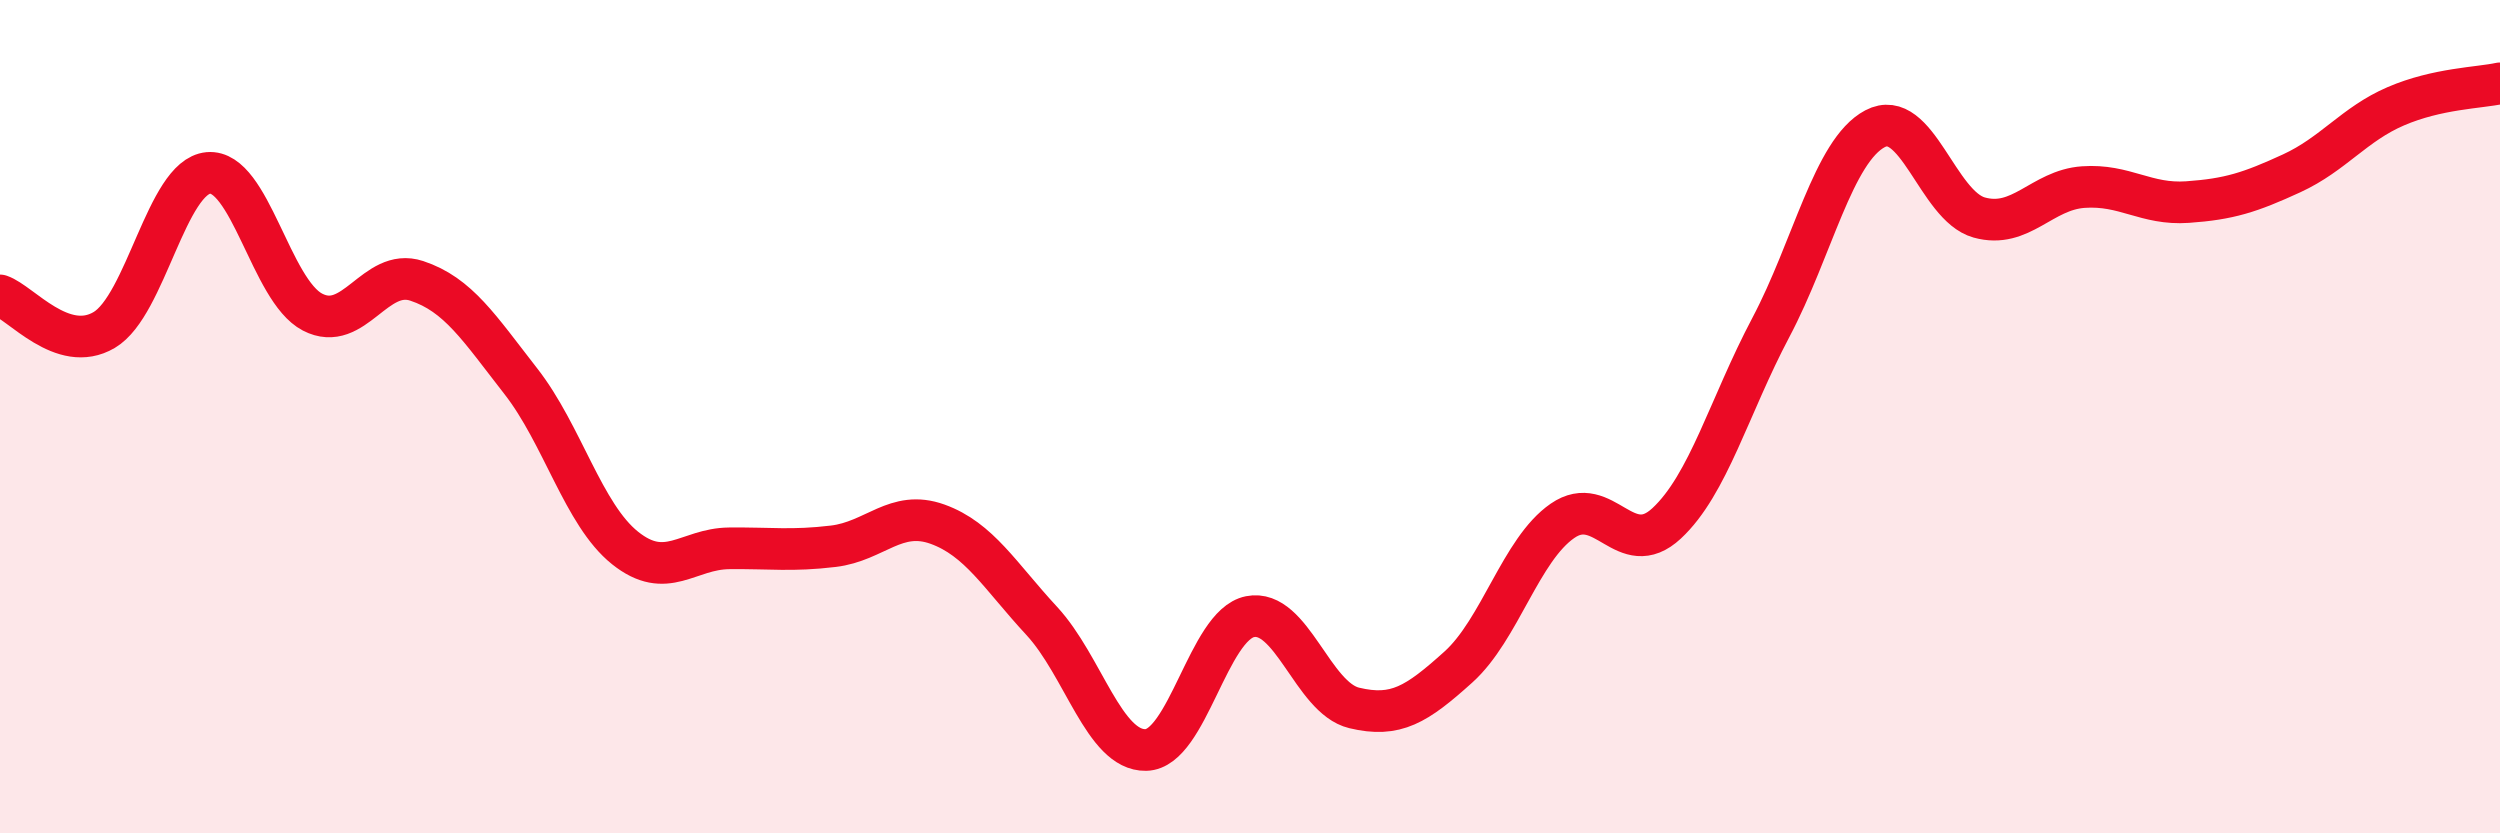
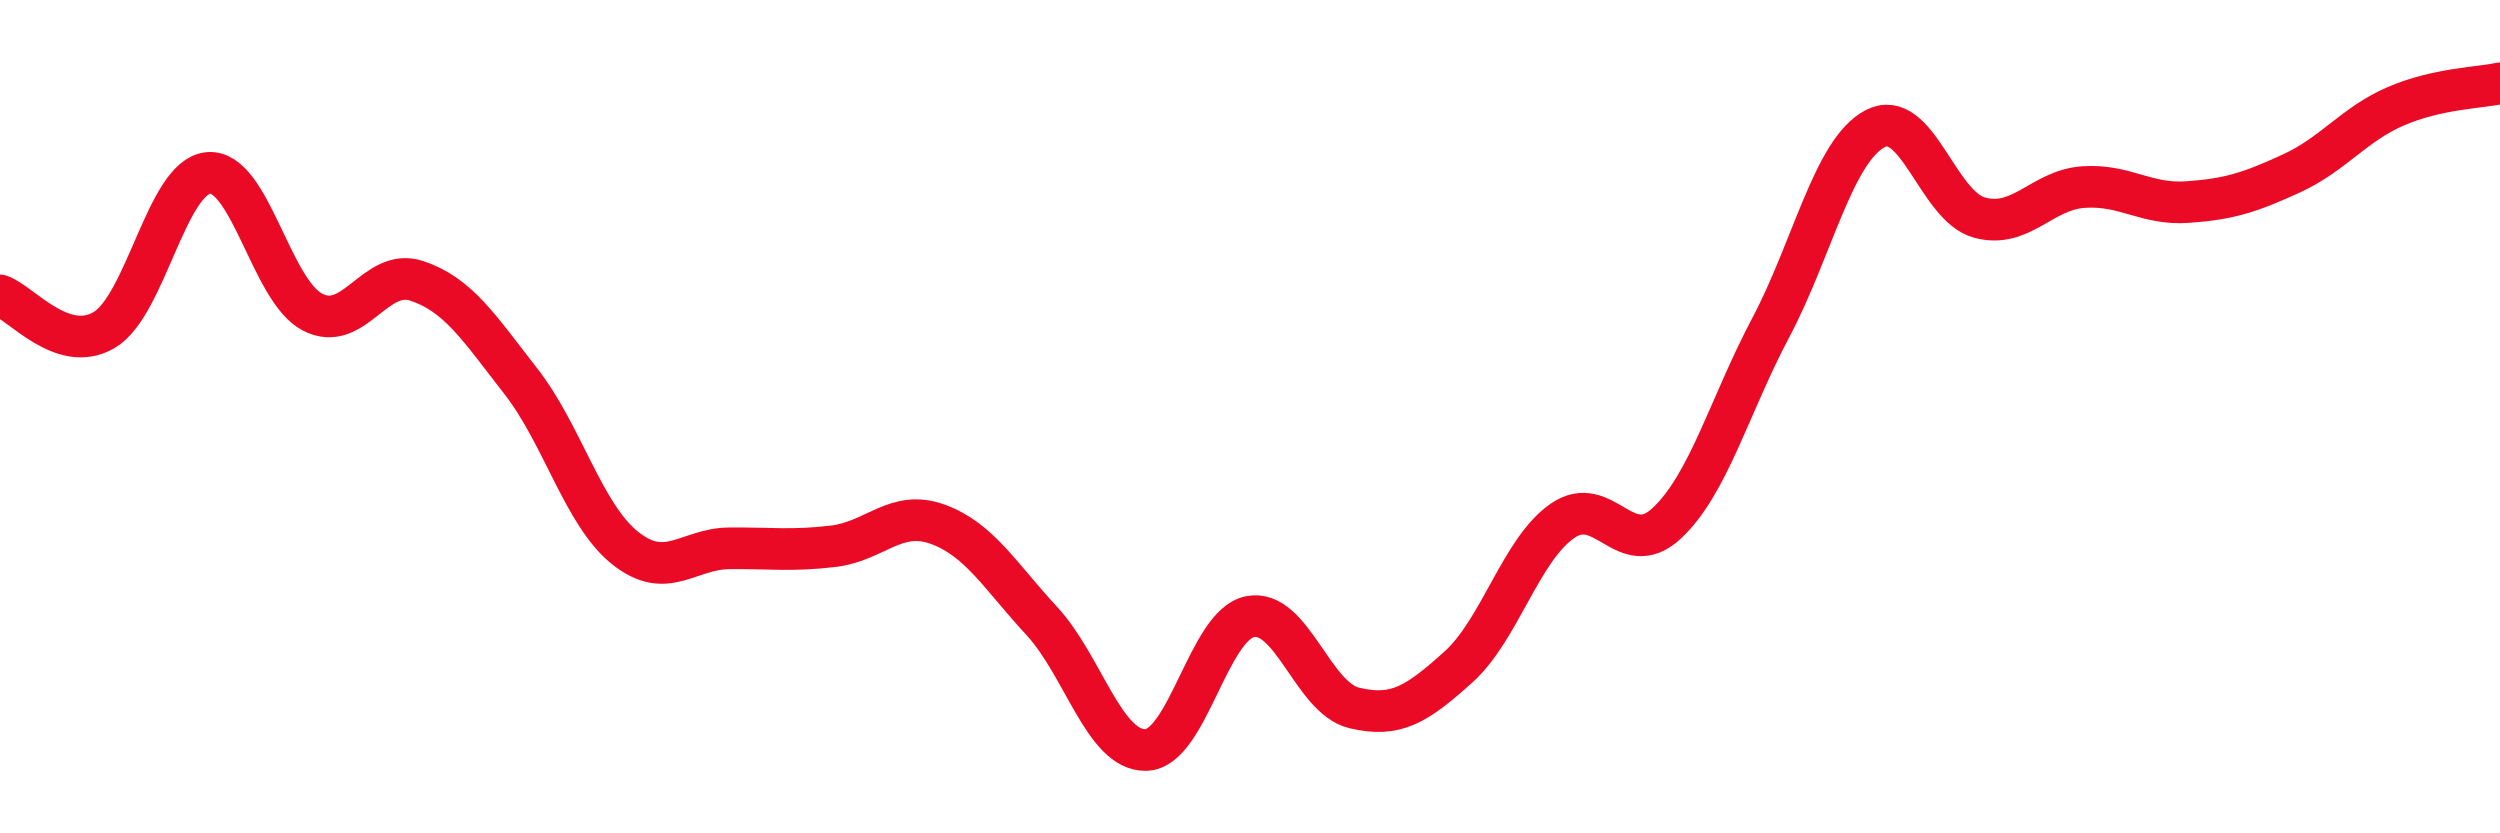
<svg xmlns="http://www.w3.org/2000/svg" width="60" height="20" viewBox="0 0 60 20">
-   <path d="M 0,7.09 C 0.5,7.26 1.5,8.51 2.5,7.92 C 3.5,7.33 4,4.24 5,4.15 C 6,4.06 6.5,6.97 7.5,7.49 C 8.5,8.01 9,6.41 10,6.74 C 11,7.07 11.5,7.87 12.5,9.15 C 13.5,10.43 14,12.35 15,13.15 C 16,13.95 16.5,13.17 17.5,13.16 C 18.5,13.15 19,13.23 20,13.11 C 21,12.99 21.5,12.22 22.5,12.58 C 23.5,12.94 24,13.82 25,14.9 C 26,15.98 26.5,18.02 27.5,18 C 28.5,17.98 29,15 30,14.8 C 31,14.6 31.5,16.75 32.5,16.99 C 33.5,17.23 34,16.91 35,16.01 C 36,15.11 36.5,13.19 37.5,12.5 C 38.5,11.81 39,13.49 40,12.56 C 41,11.63 41.5,9.75 42.5,7.86 C 43.5,5.97 44,3.62 45,3.09 C 46,2.56 46.5,4.94 47.5,5.22 C 48.5,5.5 49,4.56 50,4.49 C 51,4.42 51.5,4.92 52.5,4.85 C 53.5,4.78 54,4.62 55,4.16 C 56,3.7 56.5,2.98 57.5,2.55 C 58.5,2.12 59.5,2.11 60,2L60 20L0 20Z" fill="#EB0A25" opacity="0.1" stroke-linecap="round" stroke-linejoin="round" />
  <path d="M 0,7.09 C 0.5,7.26 1.5,8.51 2.5,7.92 C 3.5,7.33 4,4.24 5,4.15 C 6,4.06 6.5,6.97 7.5,7.49 C 8.5,8.01 9,6.41 10,6.74 C 11,7.07 11.5,7.87 12.5,9.15 C 13.5,10.43 14,12.35 15,13.15 C 16,13.95 16.5,13.17 17.5,13.16 C 18.5,13.15 19,13.23 20,13.11 C 21,12.99 21.5,12.22 22.5,12.58 C 23.5,12.94 24,13.82 25,14.9 C 26,15.98 26.5,18.02 27.5,18 C 28.5,17.98 29,15 30,14.8 C 31,14.6 31.5,16.75 32.5,16.99 C 33.5,17.23 34,16.91 35,16.01 C 36,15.11 36.5,13.19 37.5,12.5 C 38.5,11.81 39,13.49 40,12.56 C 41,11.63 41.5,9.75 42.5,7.86 C 43.5,5.97 44,3.62 45,3.09 C 46,2.56 46.5,4.94 47.5,5.22 C 48.5,5.5 49,4.56 50,4.49 C 51,4.42 51.5,4.92 52.5,4.85 C 53.5,4.78 54,4.62 55,4.16 C 56,3.7 56.5,2.98 57.5,2.55 C 58.5,2.12 59.5,2.11 60,2" stroke="#EB0A25" stroke-width="1" fill="none" stroke-linecap="round" stroke-linejoin="round" />
</svg>